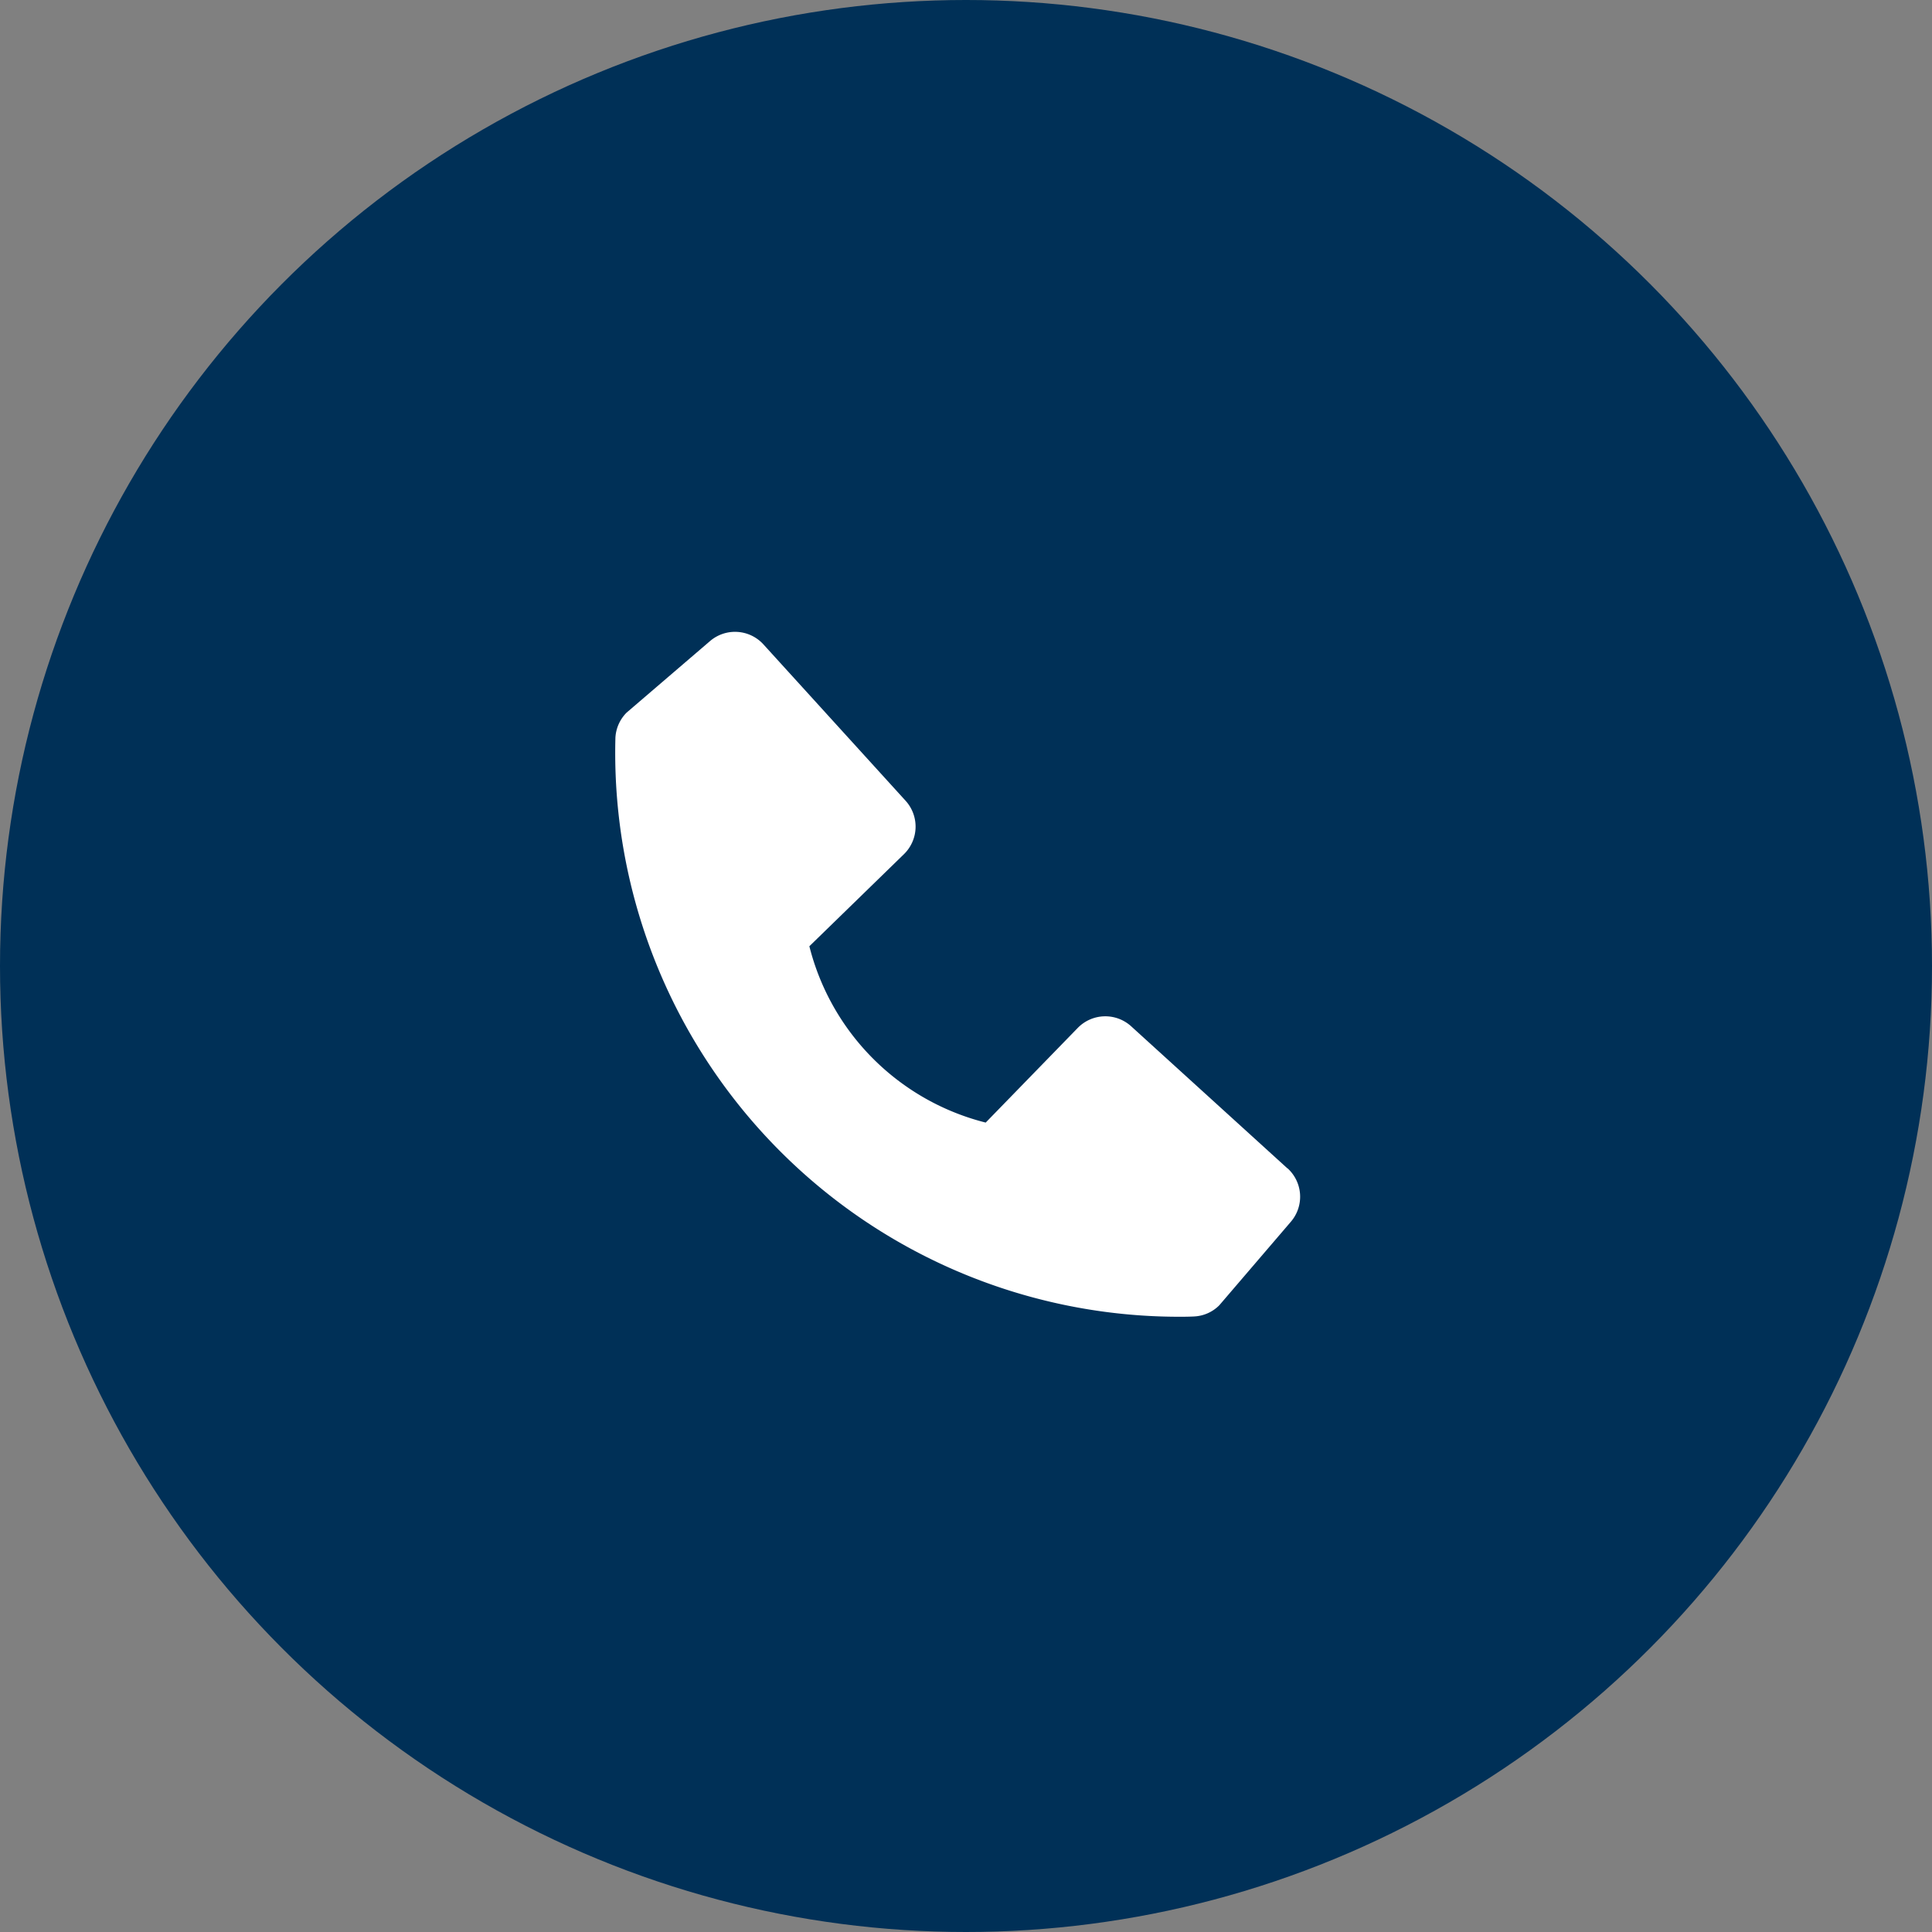
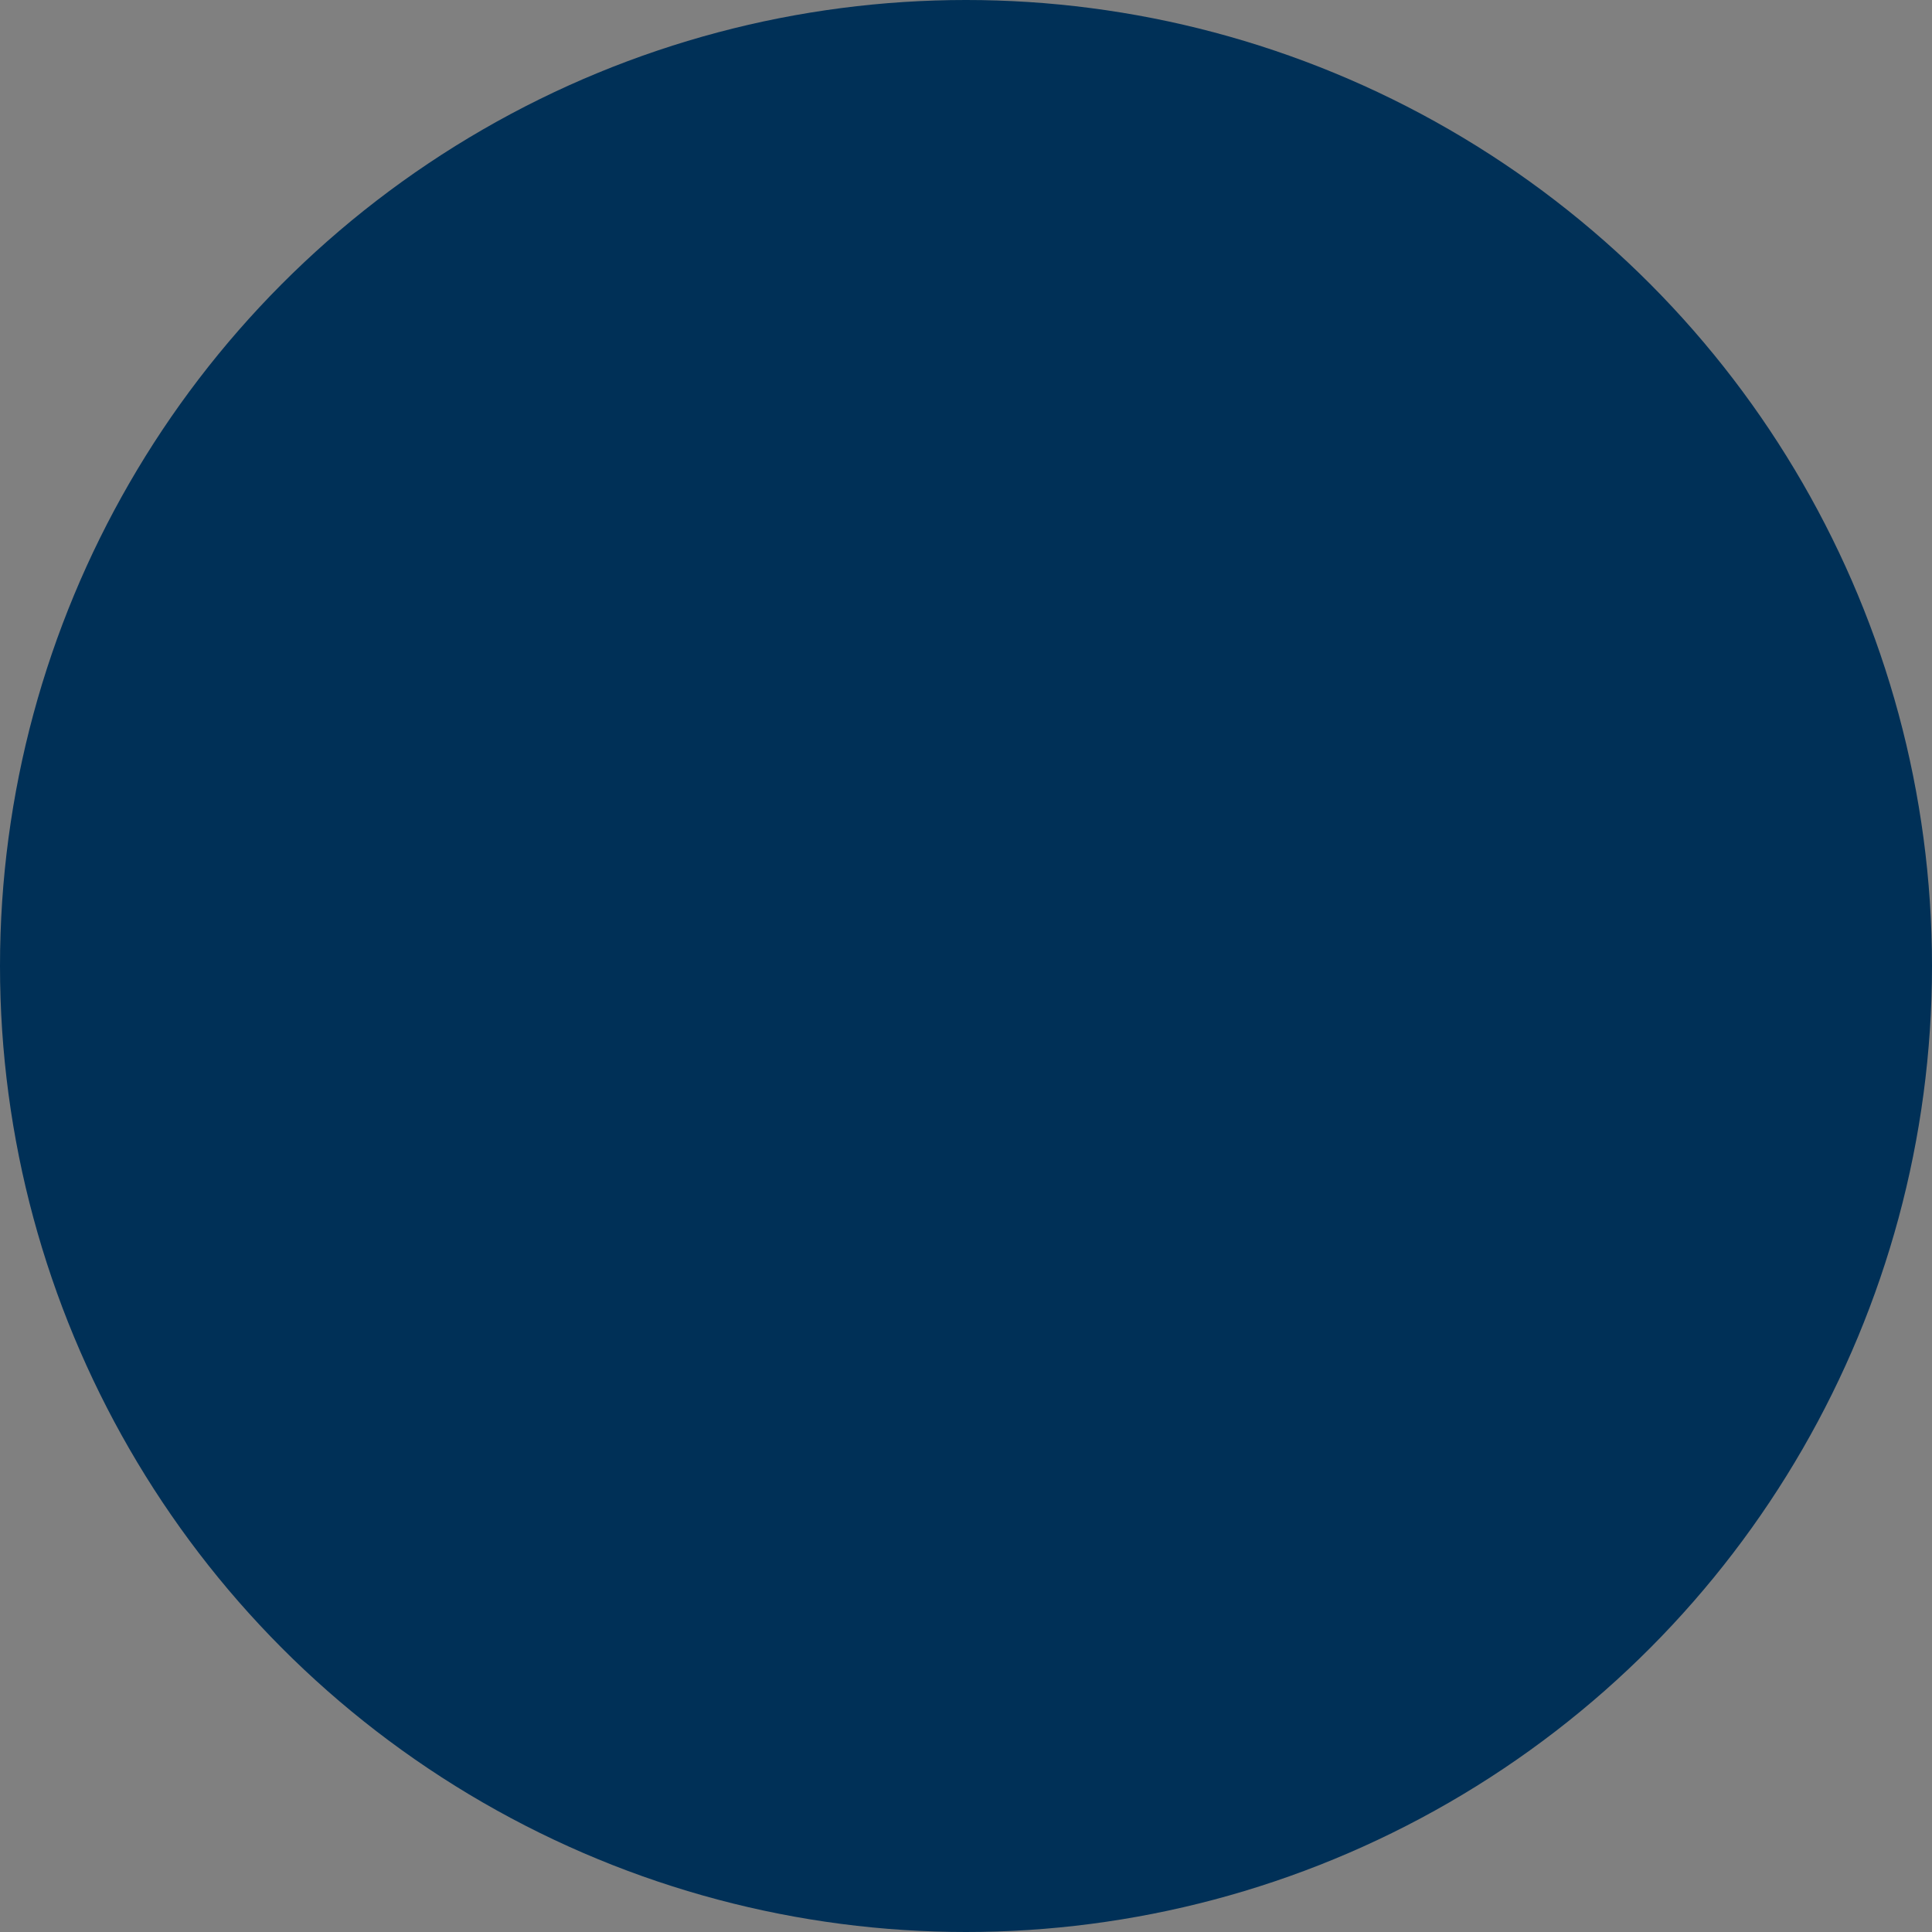
<svg xmlns="http://www.w3.org/2000/svg" width="67" height="67" viewBox="0 0 67 67">
  <rect x="0" y="0" width="67" height="67" fill="#808080" stroke="none" />
  <g id="Group_137" data-name="Group 137" transform="translate(0 0.333)">
    <circle id="Ellipse_5327" data-name="Ellipse 5327" cx="33.5" cy="33.5" r="33.5" transform="translate(0 -0.333)" fill="#003057" />
-     <path id="Path_601" data-name="Path 601" d="M174.316,443.792l-5.42-4.928a1.334,1.334,0,0,0-1.855.057l-3.191,3.281a8.428,8.428,0,0,1-6.115-6.115l3.279-3.192a1.334,1.334,0,0,0,.057-1.855l-4.927-5.419a1.332,1.332,0,0,0-1.855-.116l-2.893,2.481a1.336,1.336,0,0,0-.387.865,19.562,19.562,0,0,0,19.6,20.085c.269,0,.435-.008.479-.011a1.316,1.316,0,0,0,.864-.388l2.48-2.895a1.331,1.331,0,0,0-.113-1.853Z" transform="translate(-129.667 -403.605)" fill="#fff" />
  </g>
</svg>